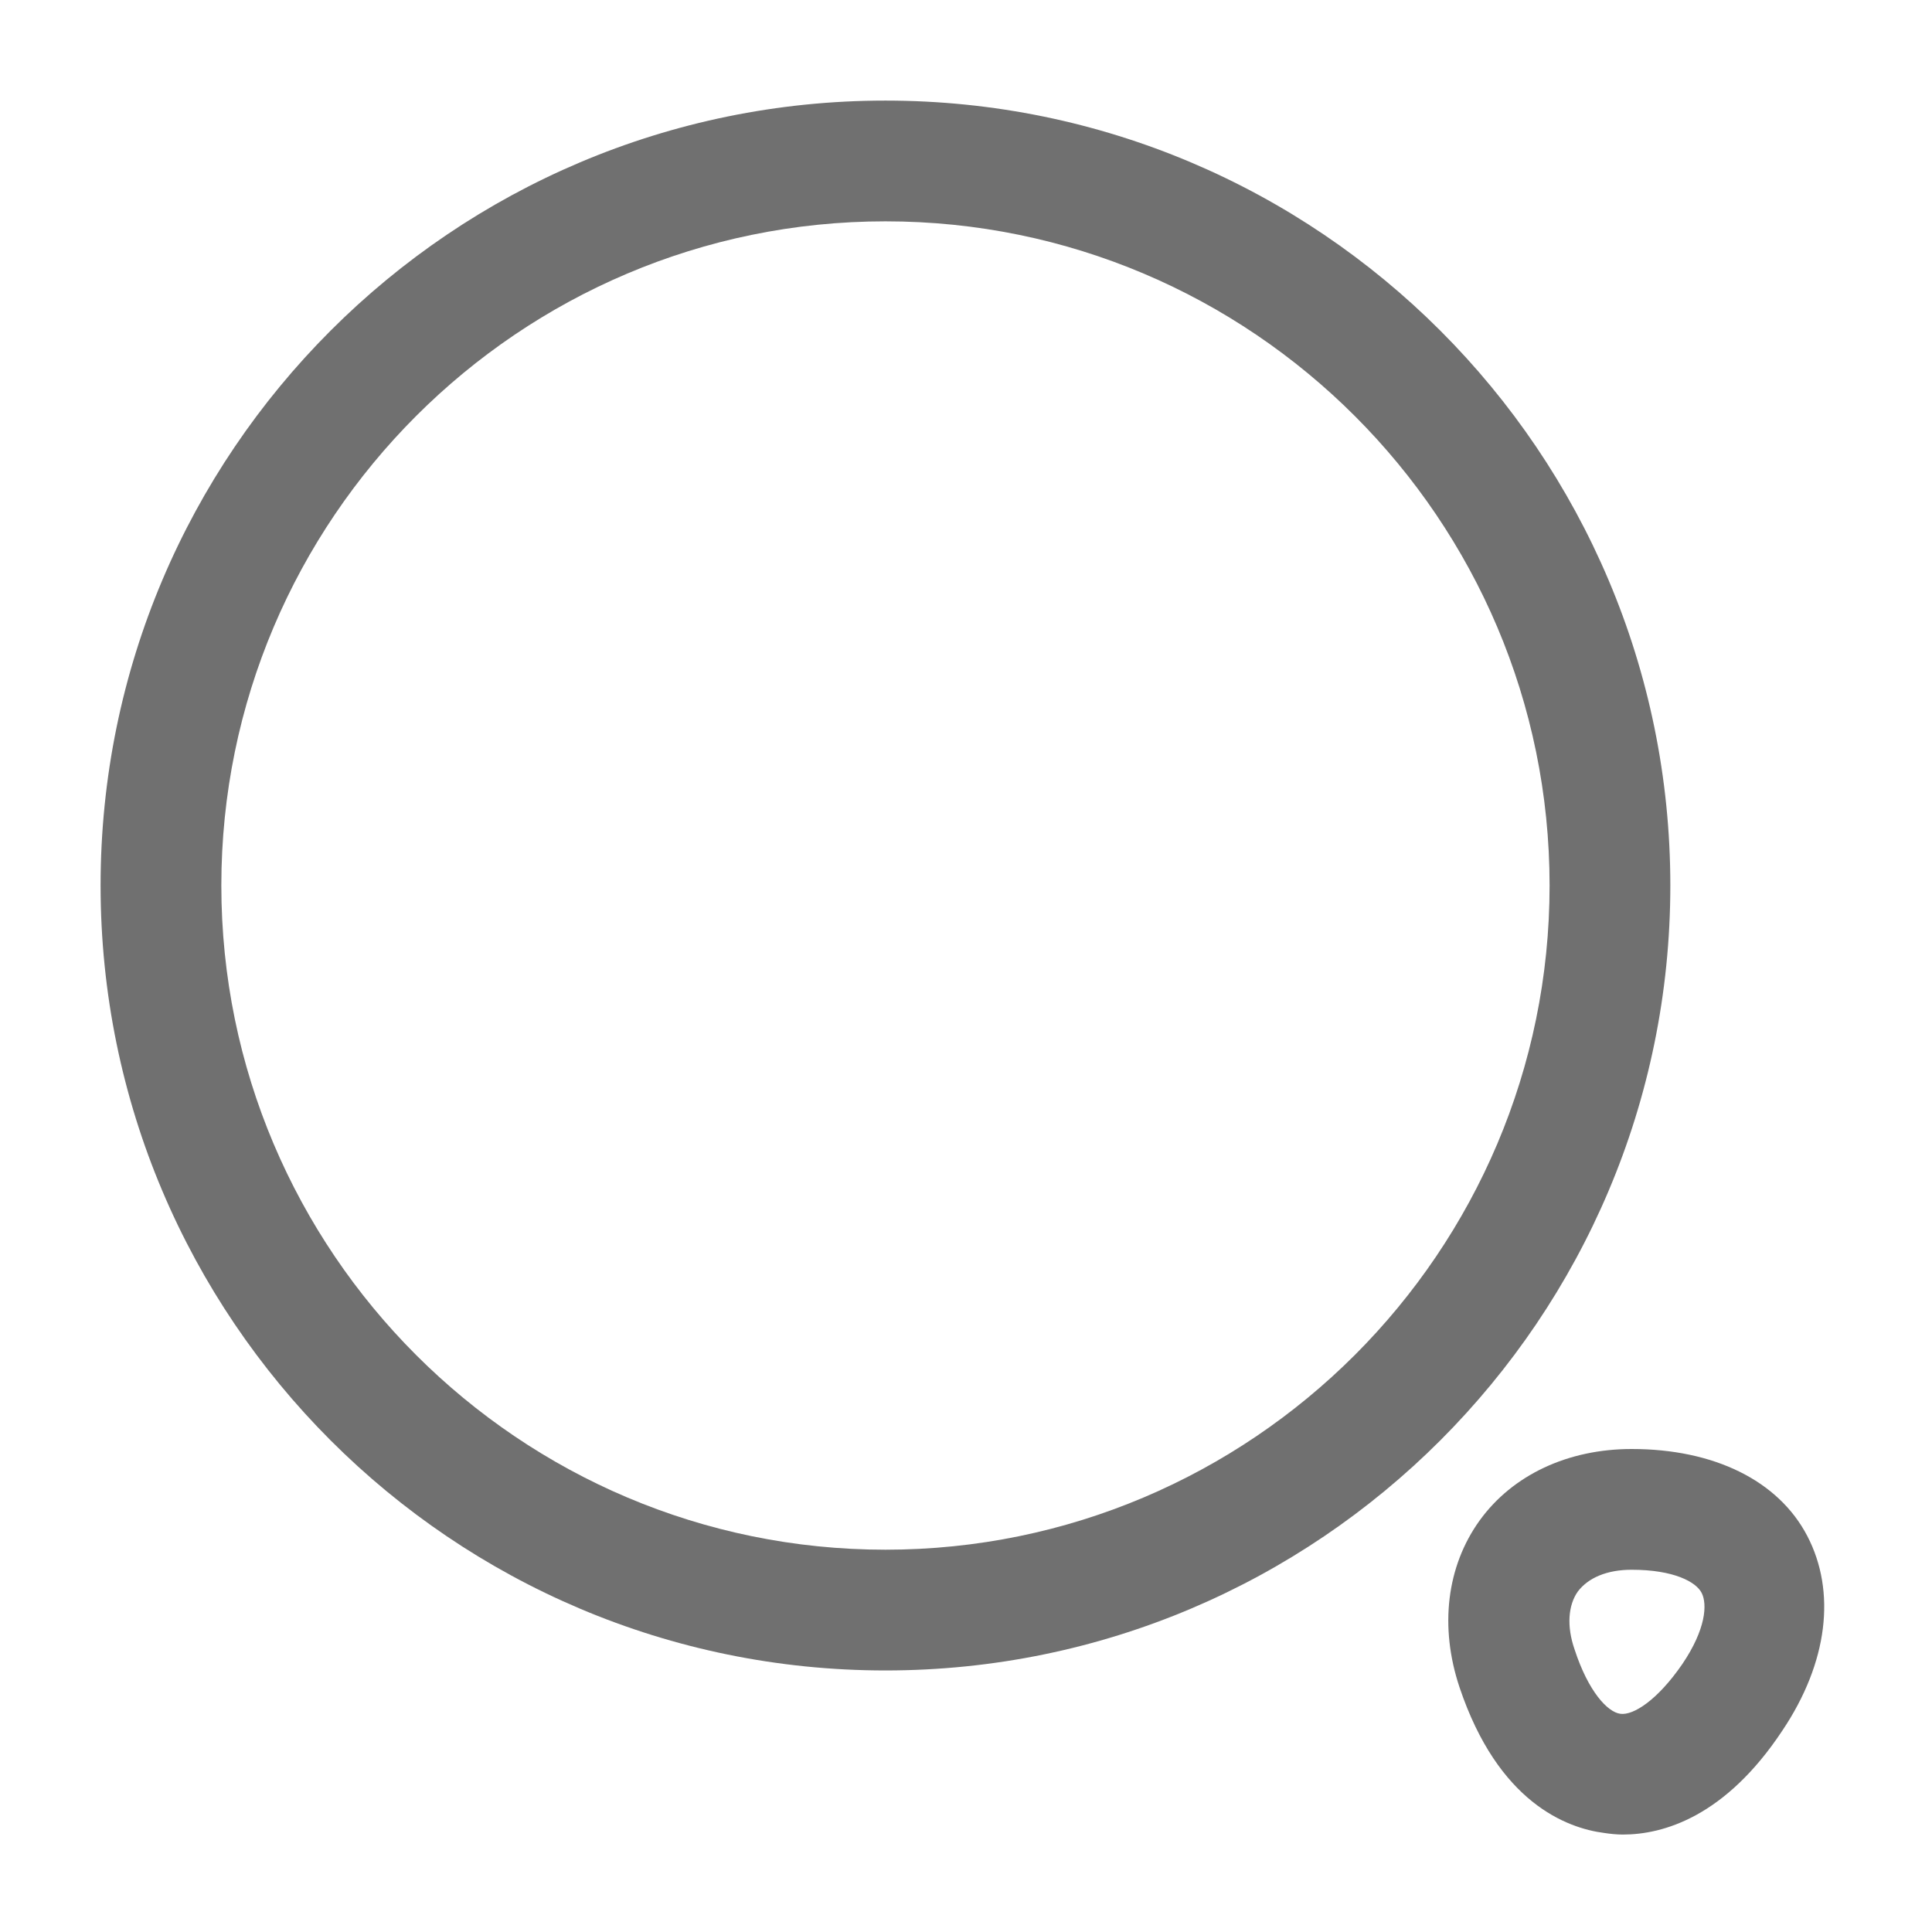
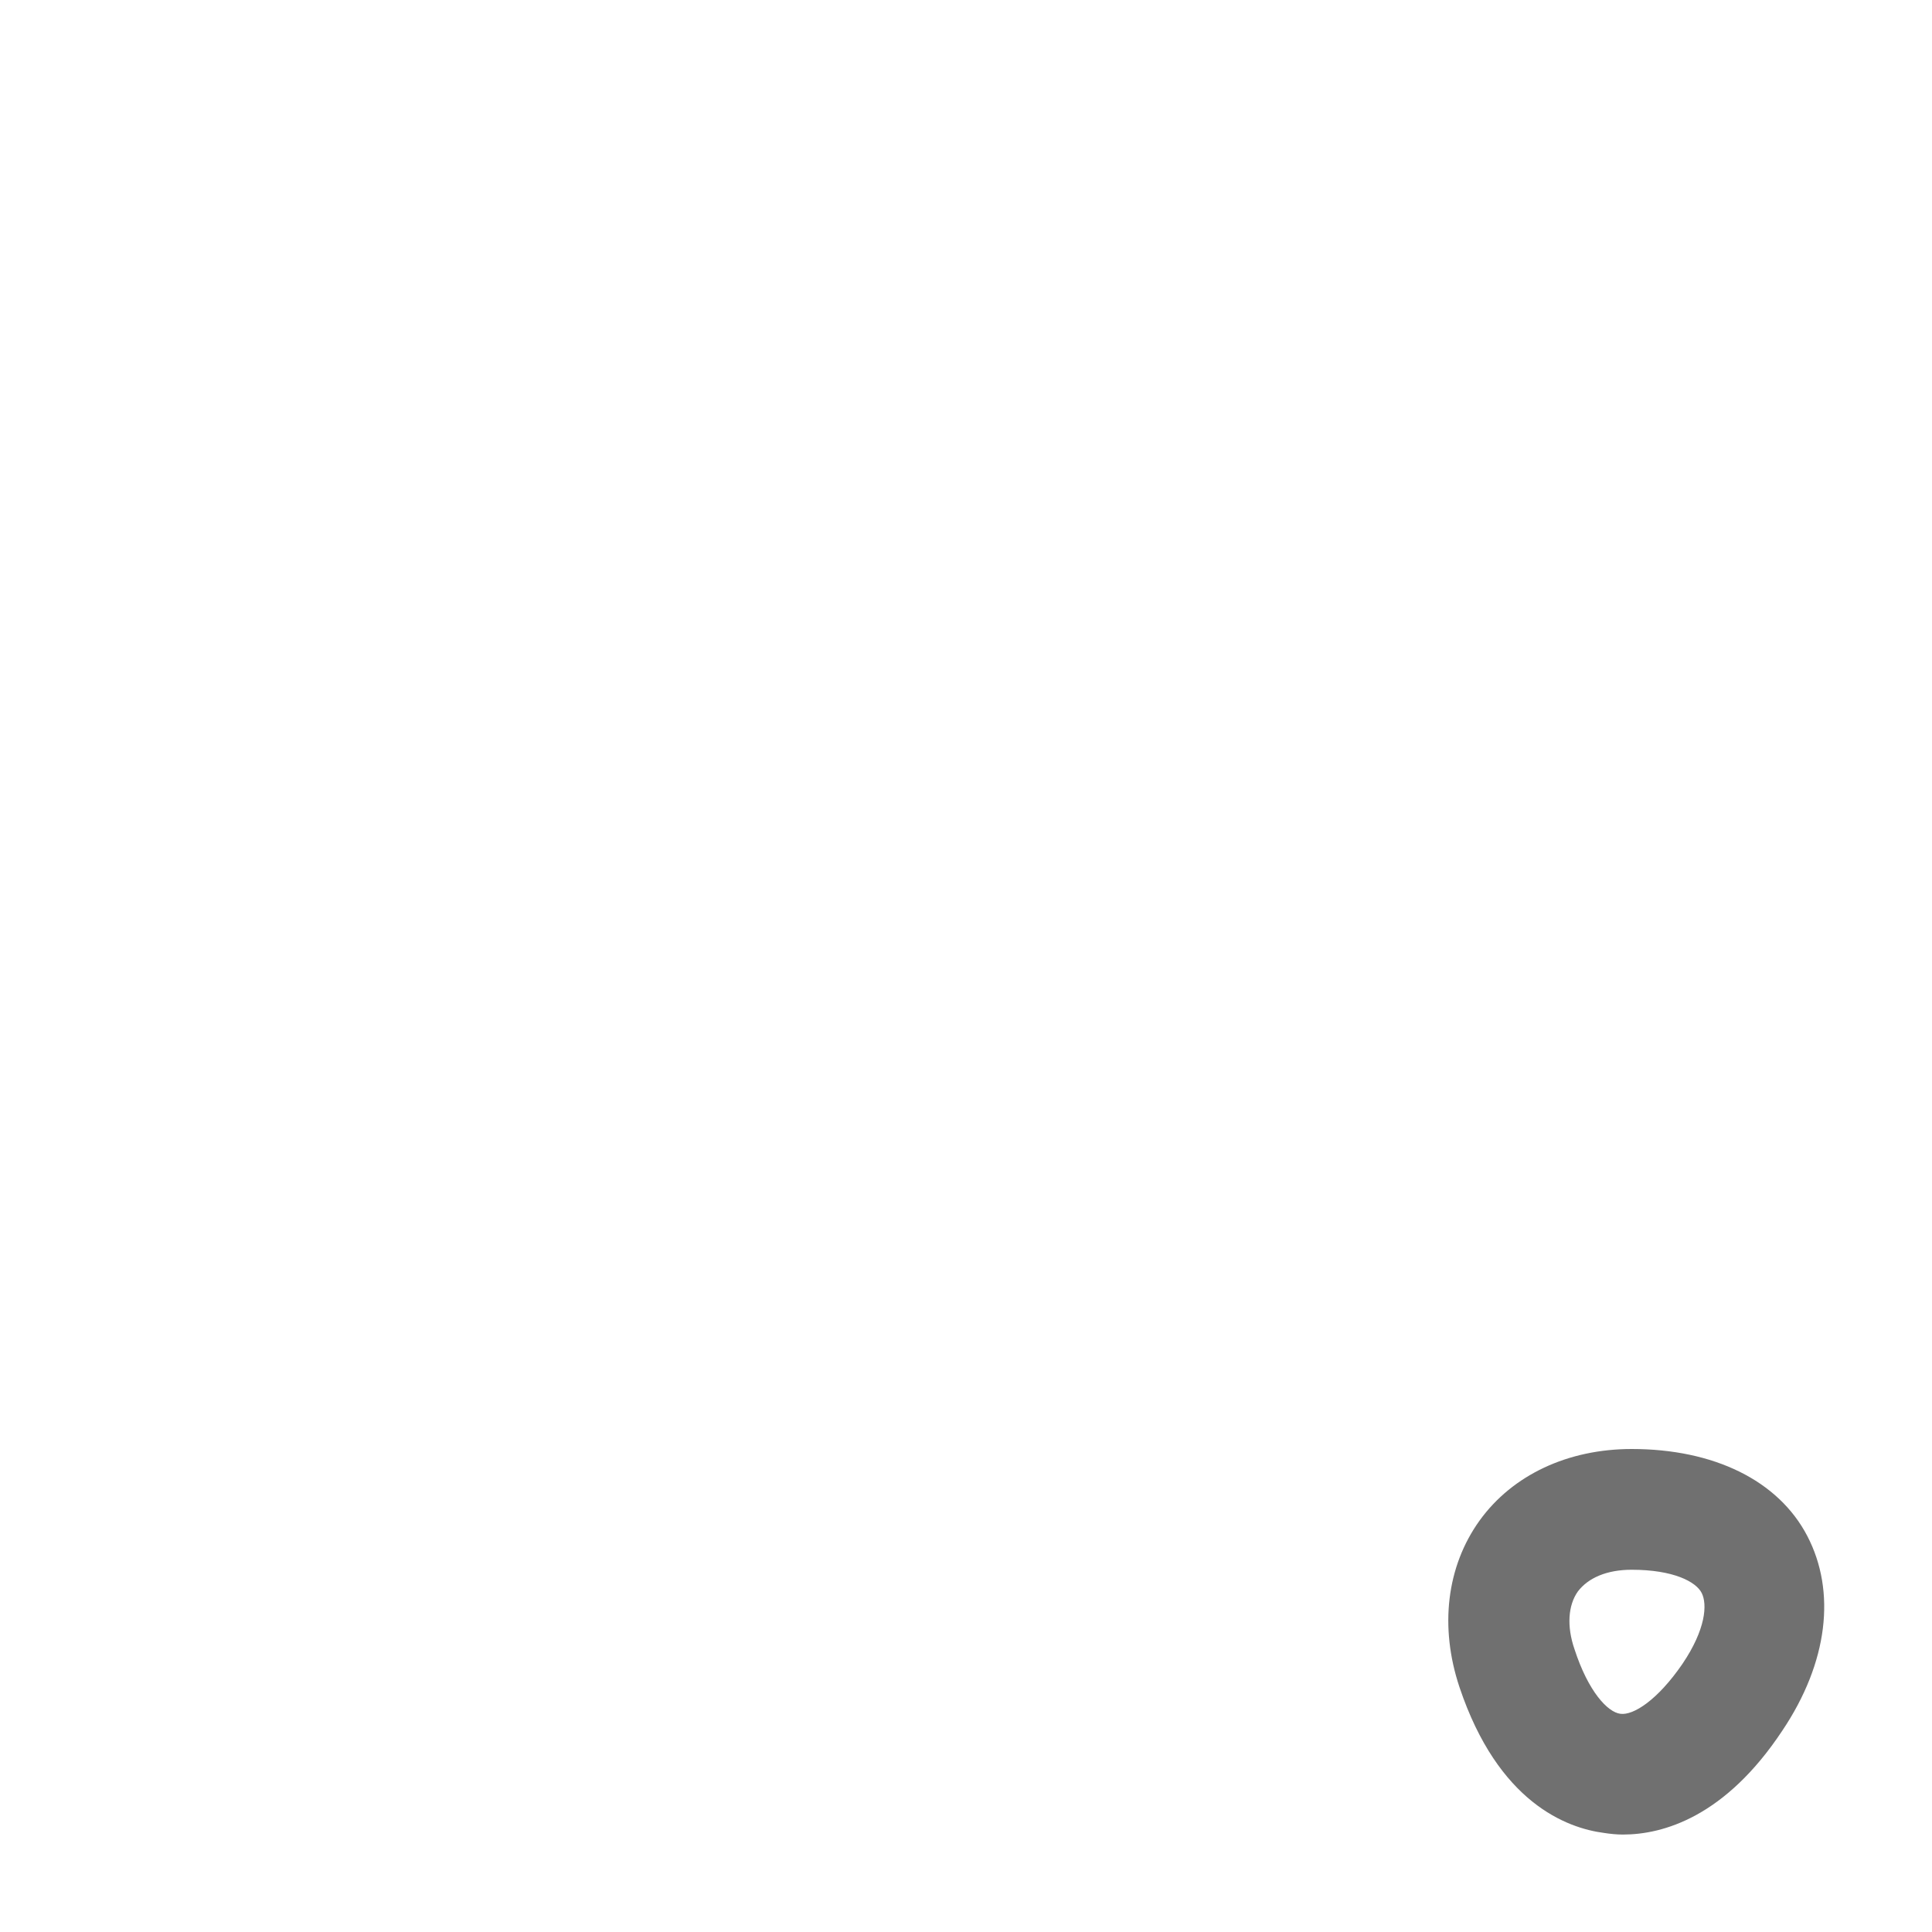
<svg xmlns="http://www.w3.org/2000/svg" width="16" height="16" viewBox="0 0 16 16" fill="none">
-   <path d="M7.333 13.834C3.746 13.834 0.833 10.92 0.833 7.333C0.833 3.747 3.746 0.833 7.333 0.833C10.92 0.833 13.833 3.747 13.833 7.333C13.833 10.92 10.92 13.834 7.333 13.834ZM7.333 1.833C4.3 1.833 1.833 4.3 1.833 7.333C1.833 10.367 4.3 12.834 7.333 12.834C10.366 12.834 12.833 10.367 12.833 7.333C12.833 4.3 10.366 1.833 7.333 1.833Z" fill="#707070" />
  <path d="M13.44 15.193C13.387 15.193 13.333 15.187 13.287 15.18C12.973 15.14 12.407 14.927 12.087 13.973C11.92 13.473 11.98 12.973 12.253 12.593C12.527 12.213 12.987 12 13.513 12C14.193 12 14.727 12.26 14.967 12.72C15.207 13.18 15.14 13.767 14.76 14.333C14.287 15.047 13.773 15.193 13.44 15.193ZM13.04 13.66C13.153 14.007 13.313 14.18 13.42 14.193C13.527 14.207 13.727 14.08 13.933 13.78C14.127 13.493 14.14 13.287 14.093 13.193C14.047 13.1 13.86 13 13.513 13C13.307 13 13.153 13.067 13.067 13.18C12.987 13.293 12.973 13.467 13.04 13.66Z" fill="#707070" />
</svg>